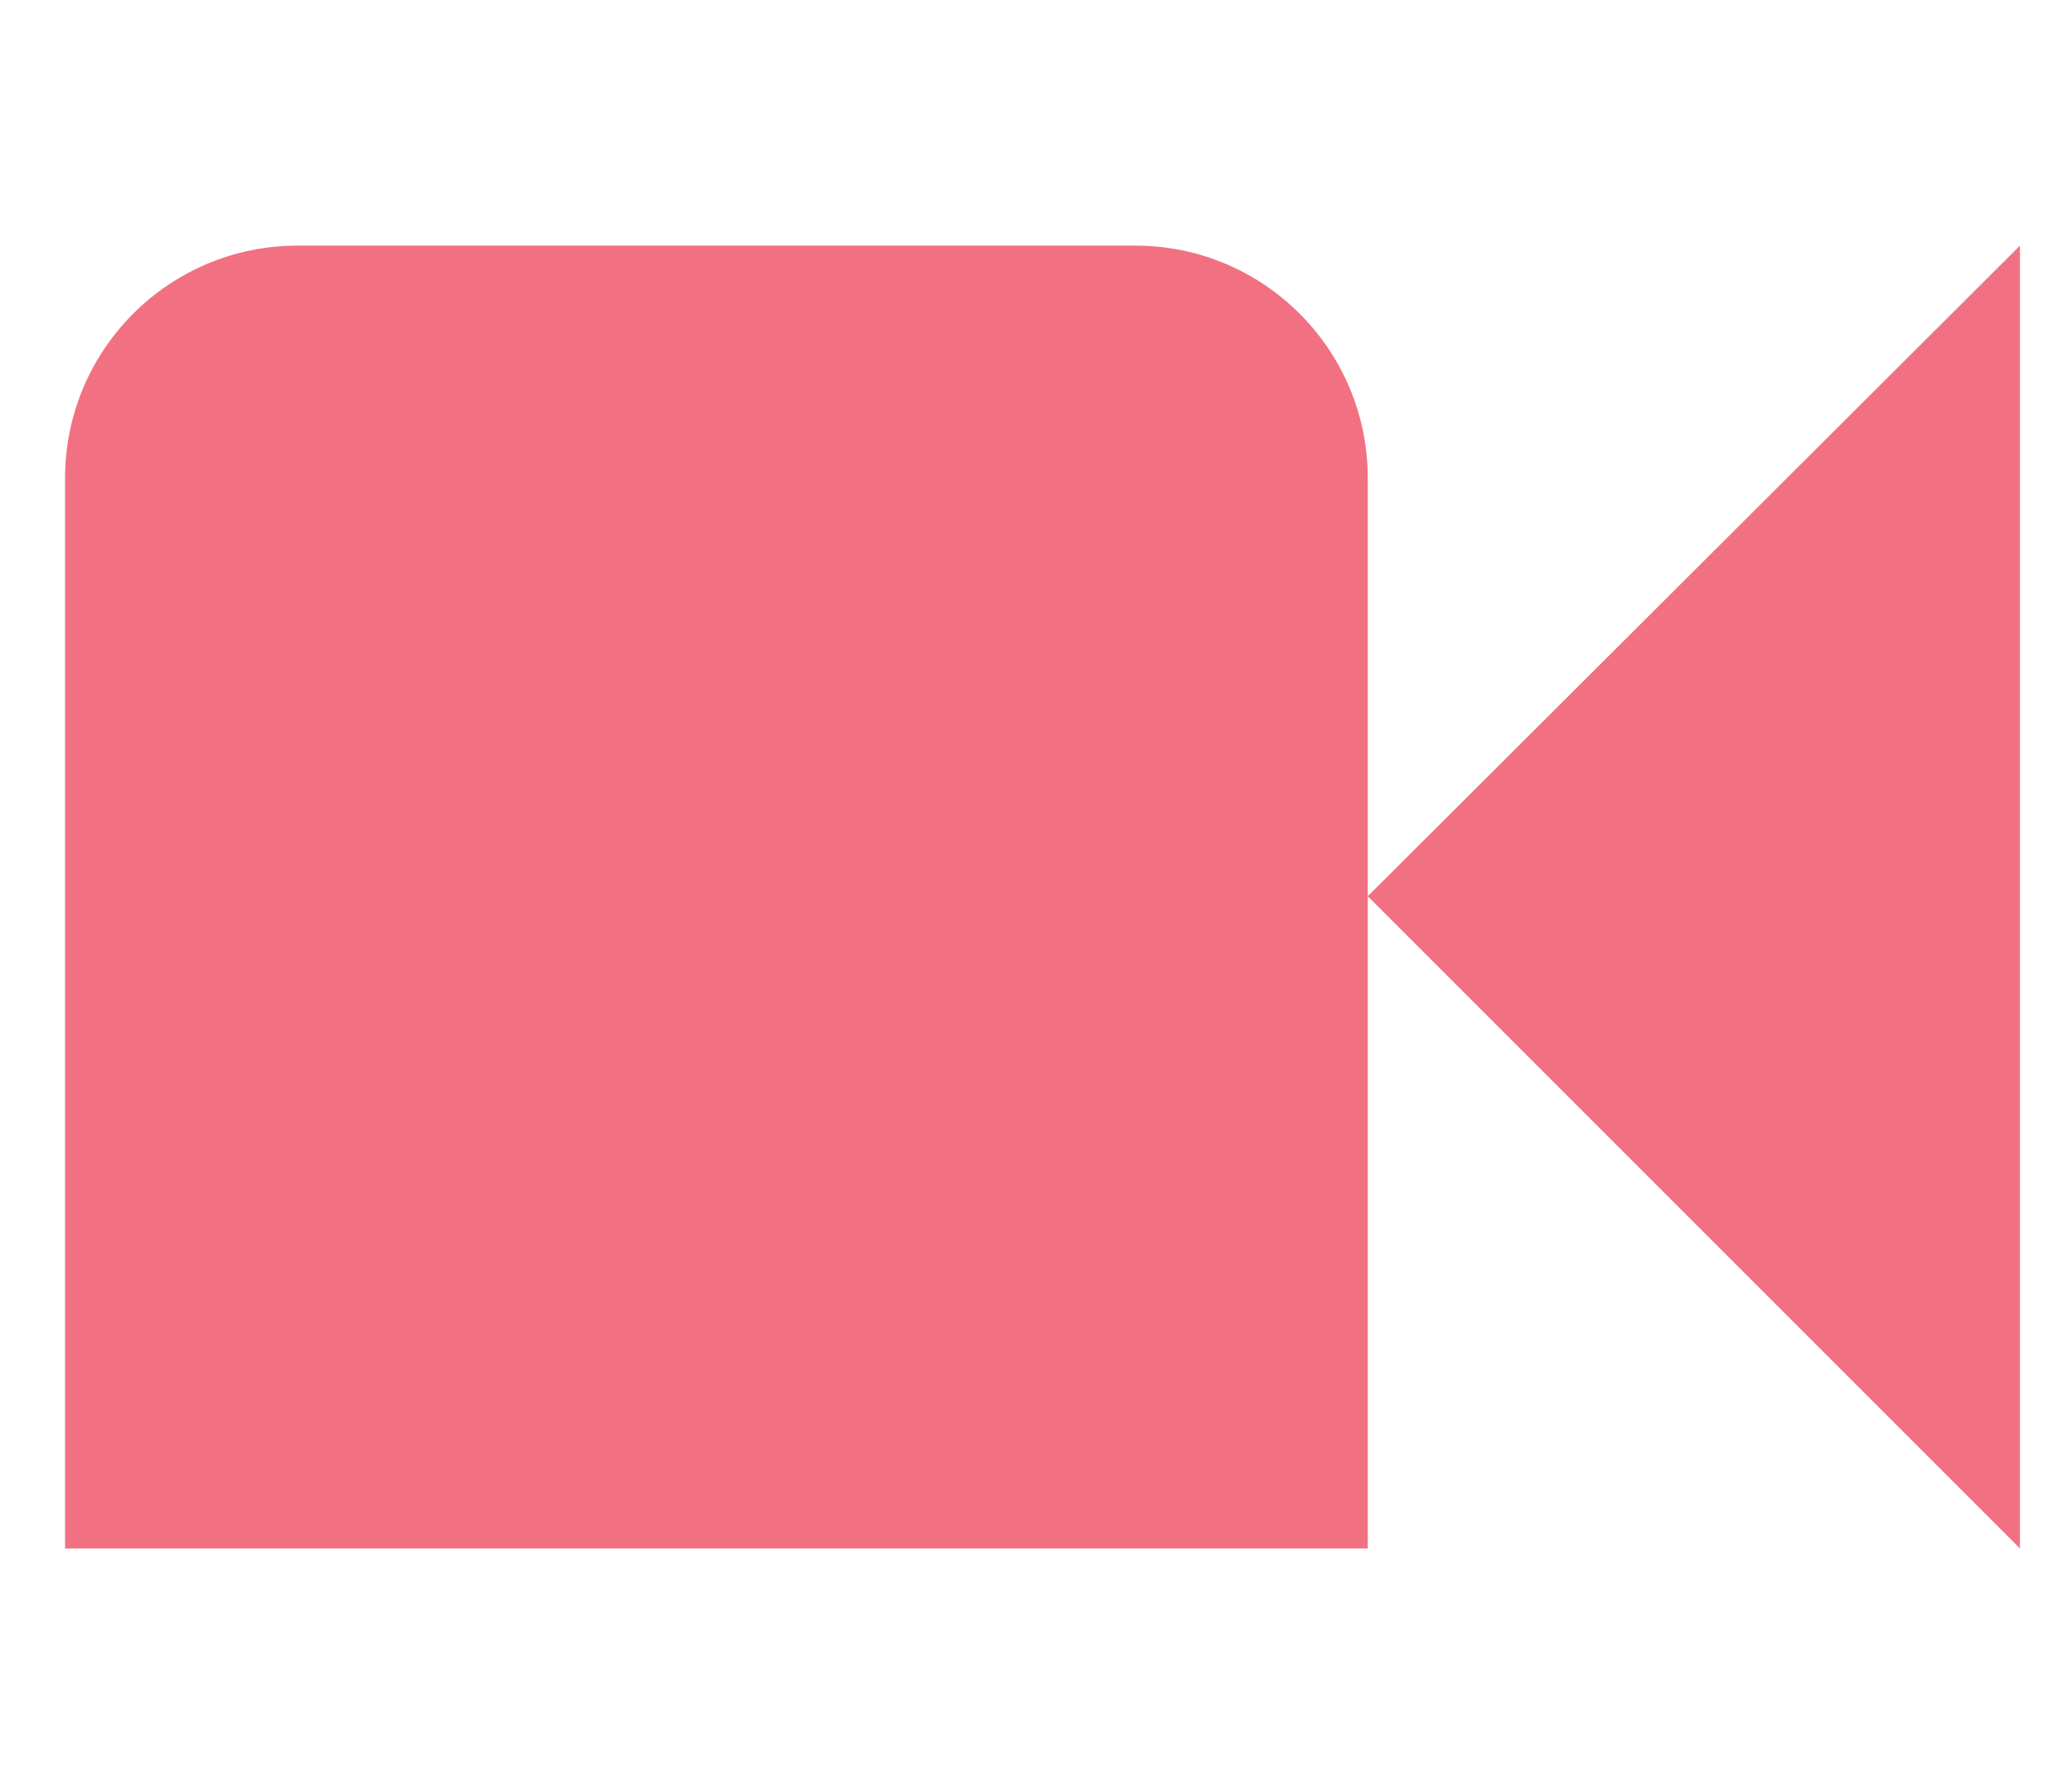
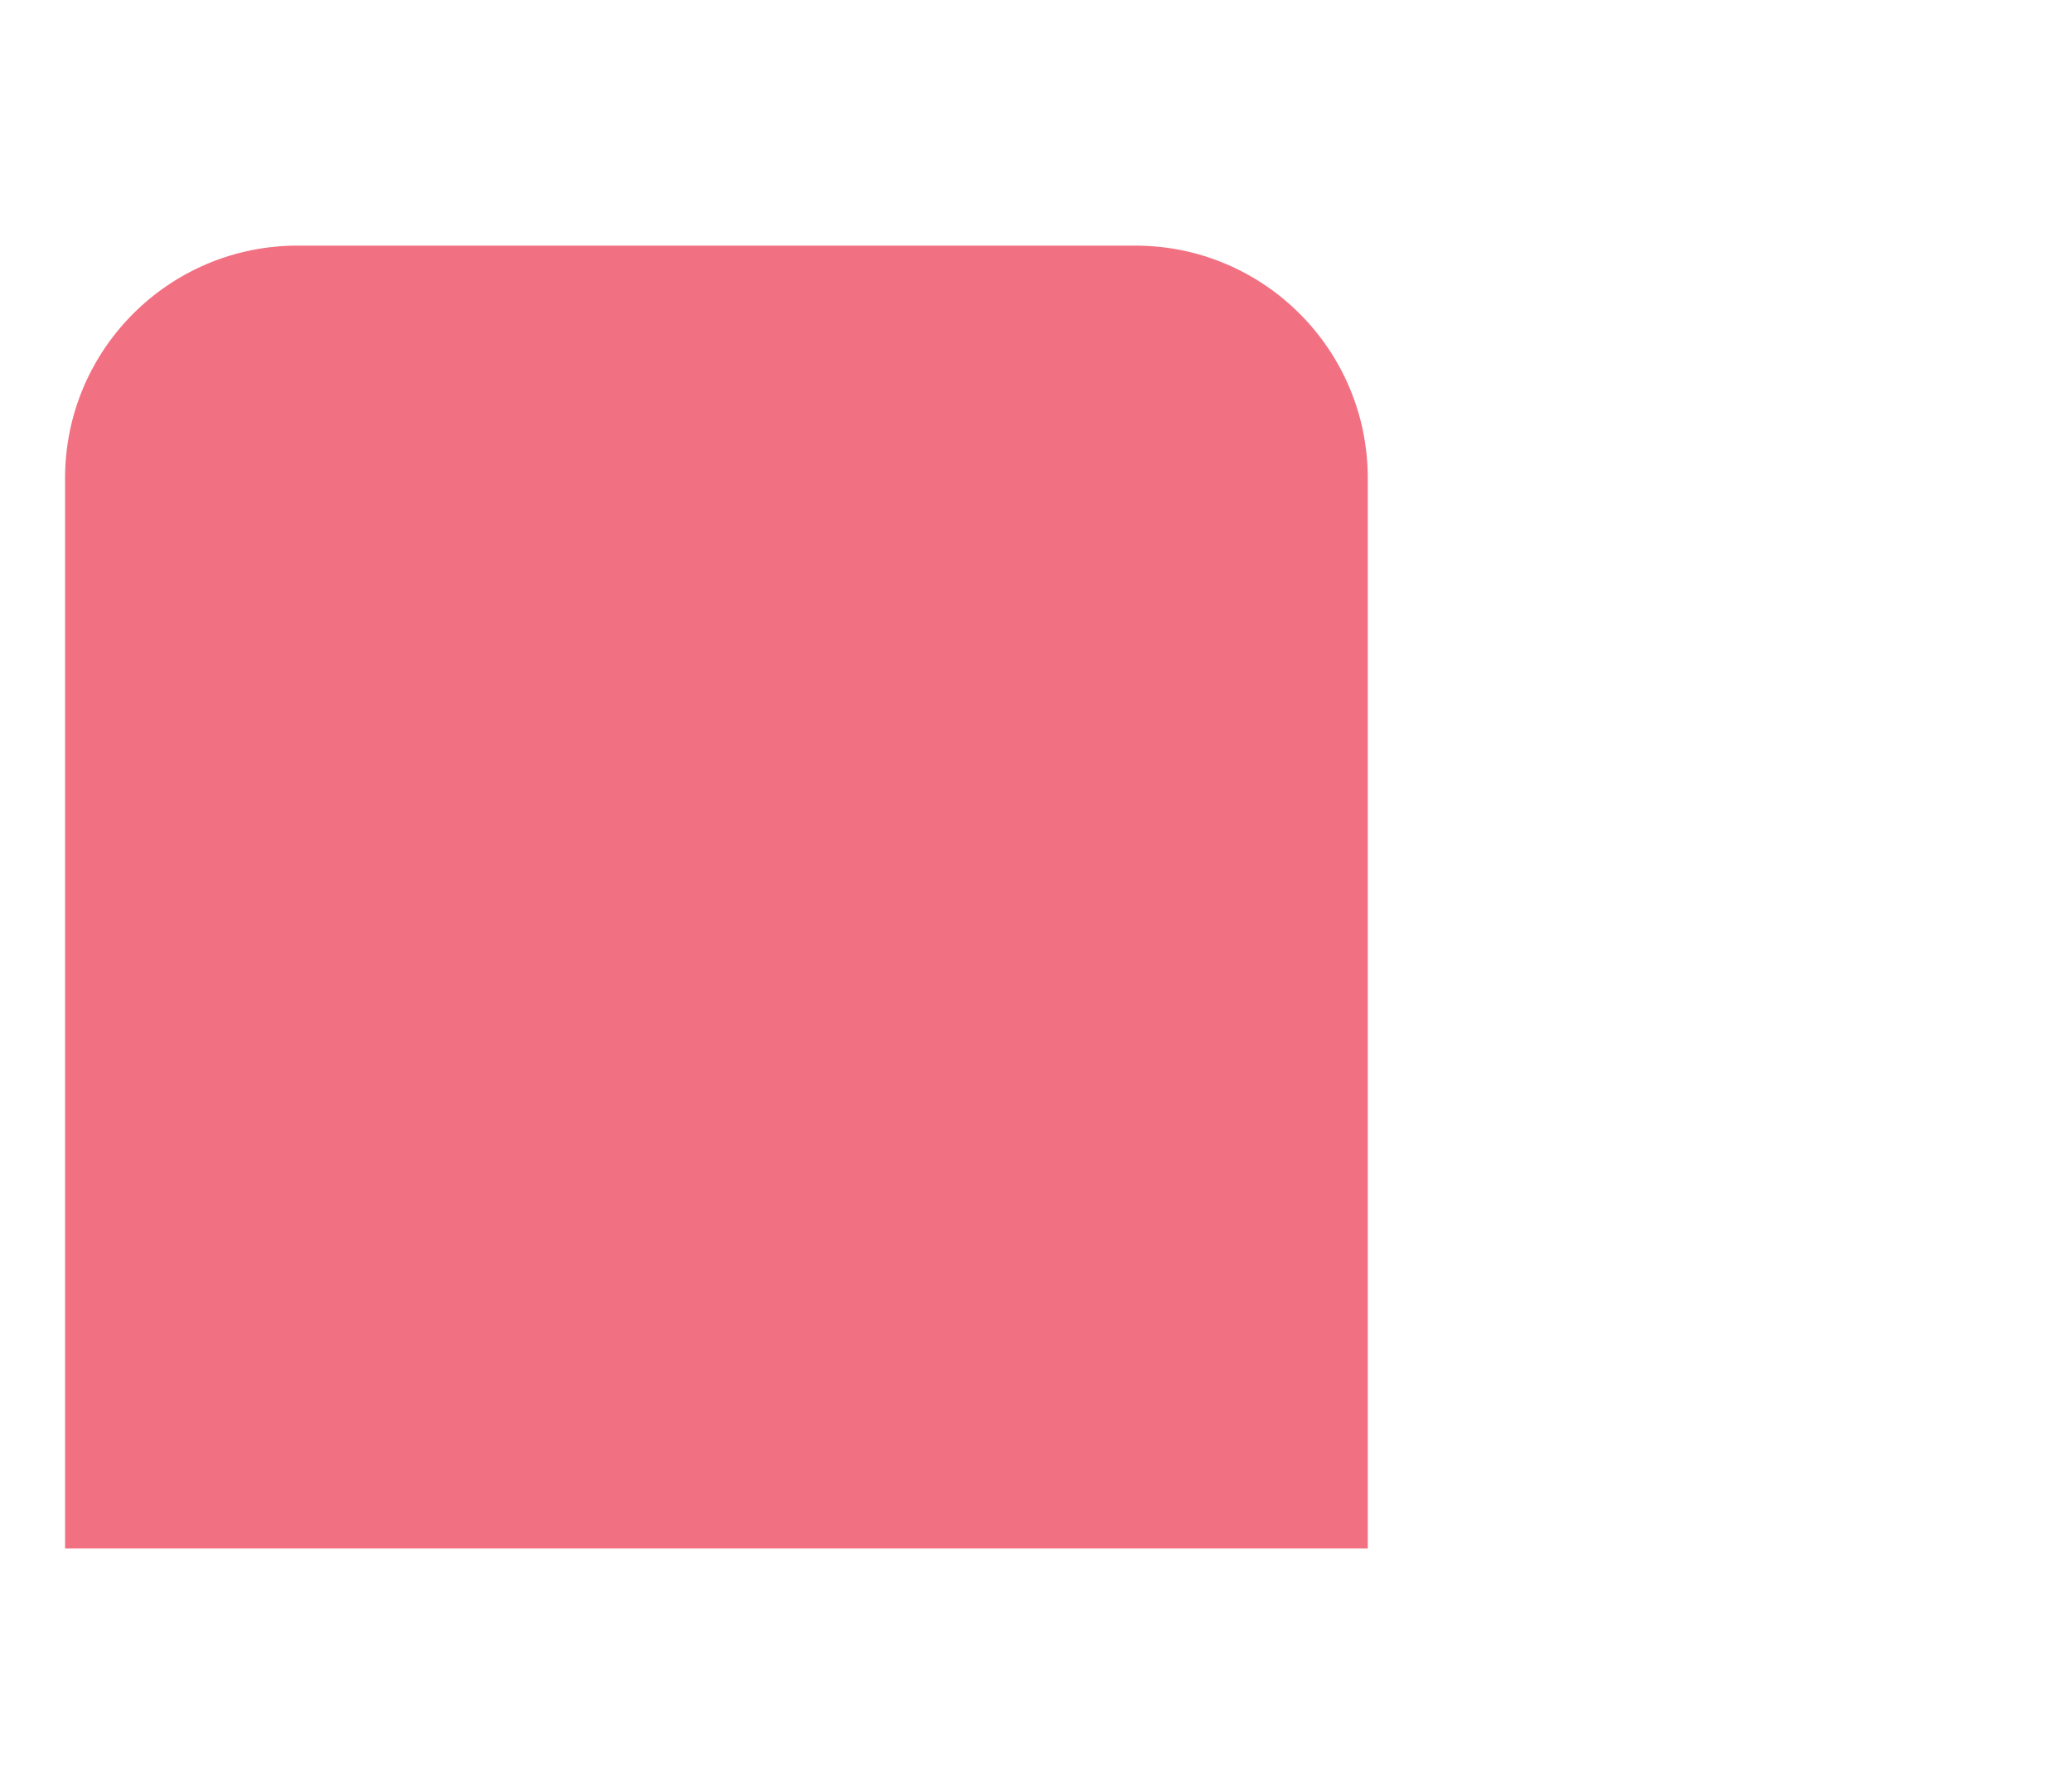
<svg xmlns="http://www.w3.org/2000/svg" version="1.1" id="Layer_1" x="0px" y="0px" viewBox="0 0 127.4 109.3" style="enable-background:new 0 0 127.4 109.3;" xml:space="preserve">
  <style type="text/css">
	.st0{fill:#F17182;}
</style>
  <g>
-     <path class="st0" d="M84.1,95.2H4V29.4c0-7.9,6.4-14.3,14.3-14.3h51.5c7.9,0,14.3,6.4,14.3,14.3V95.2z" />
-     <polygon class="st0" points="84.1,55.1 124.2,15.1 124.2,95.2  " />
+     <path class="st0" d="M84.1,95.2H4V29.4c0-7.9,6.4-14.3,14.3-14.3h51.5c7.9,0,14.3,6.4,14.3,14.3V95.2" />
  </g>
</svg>